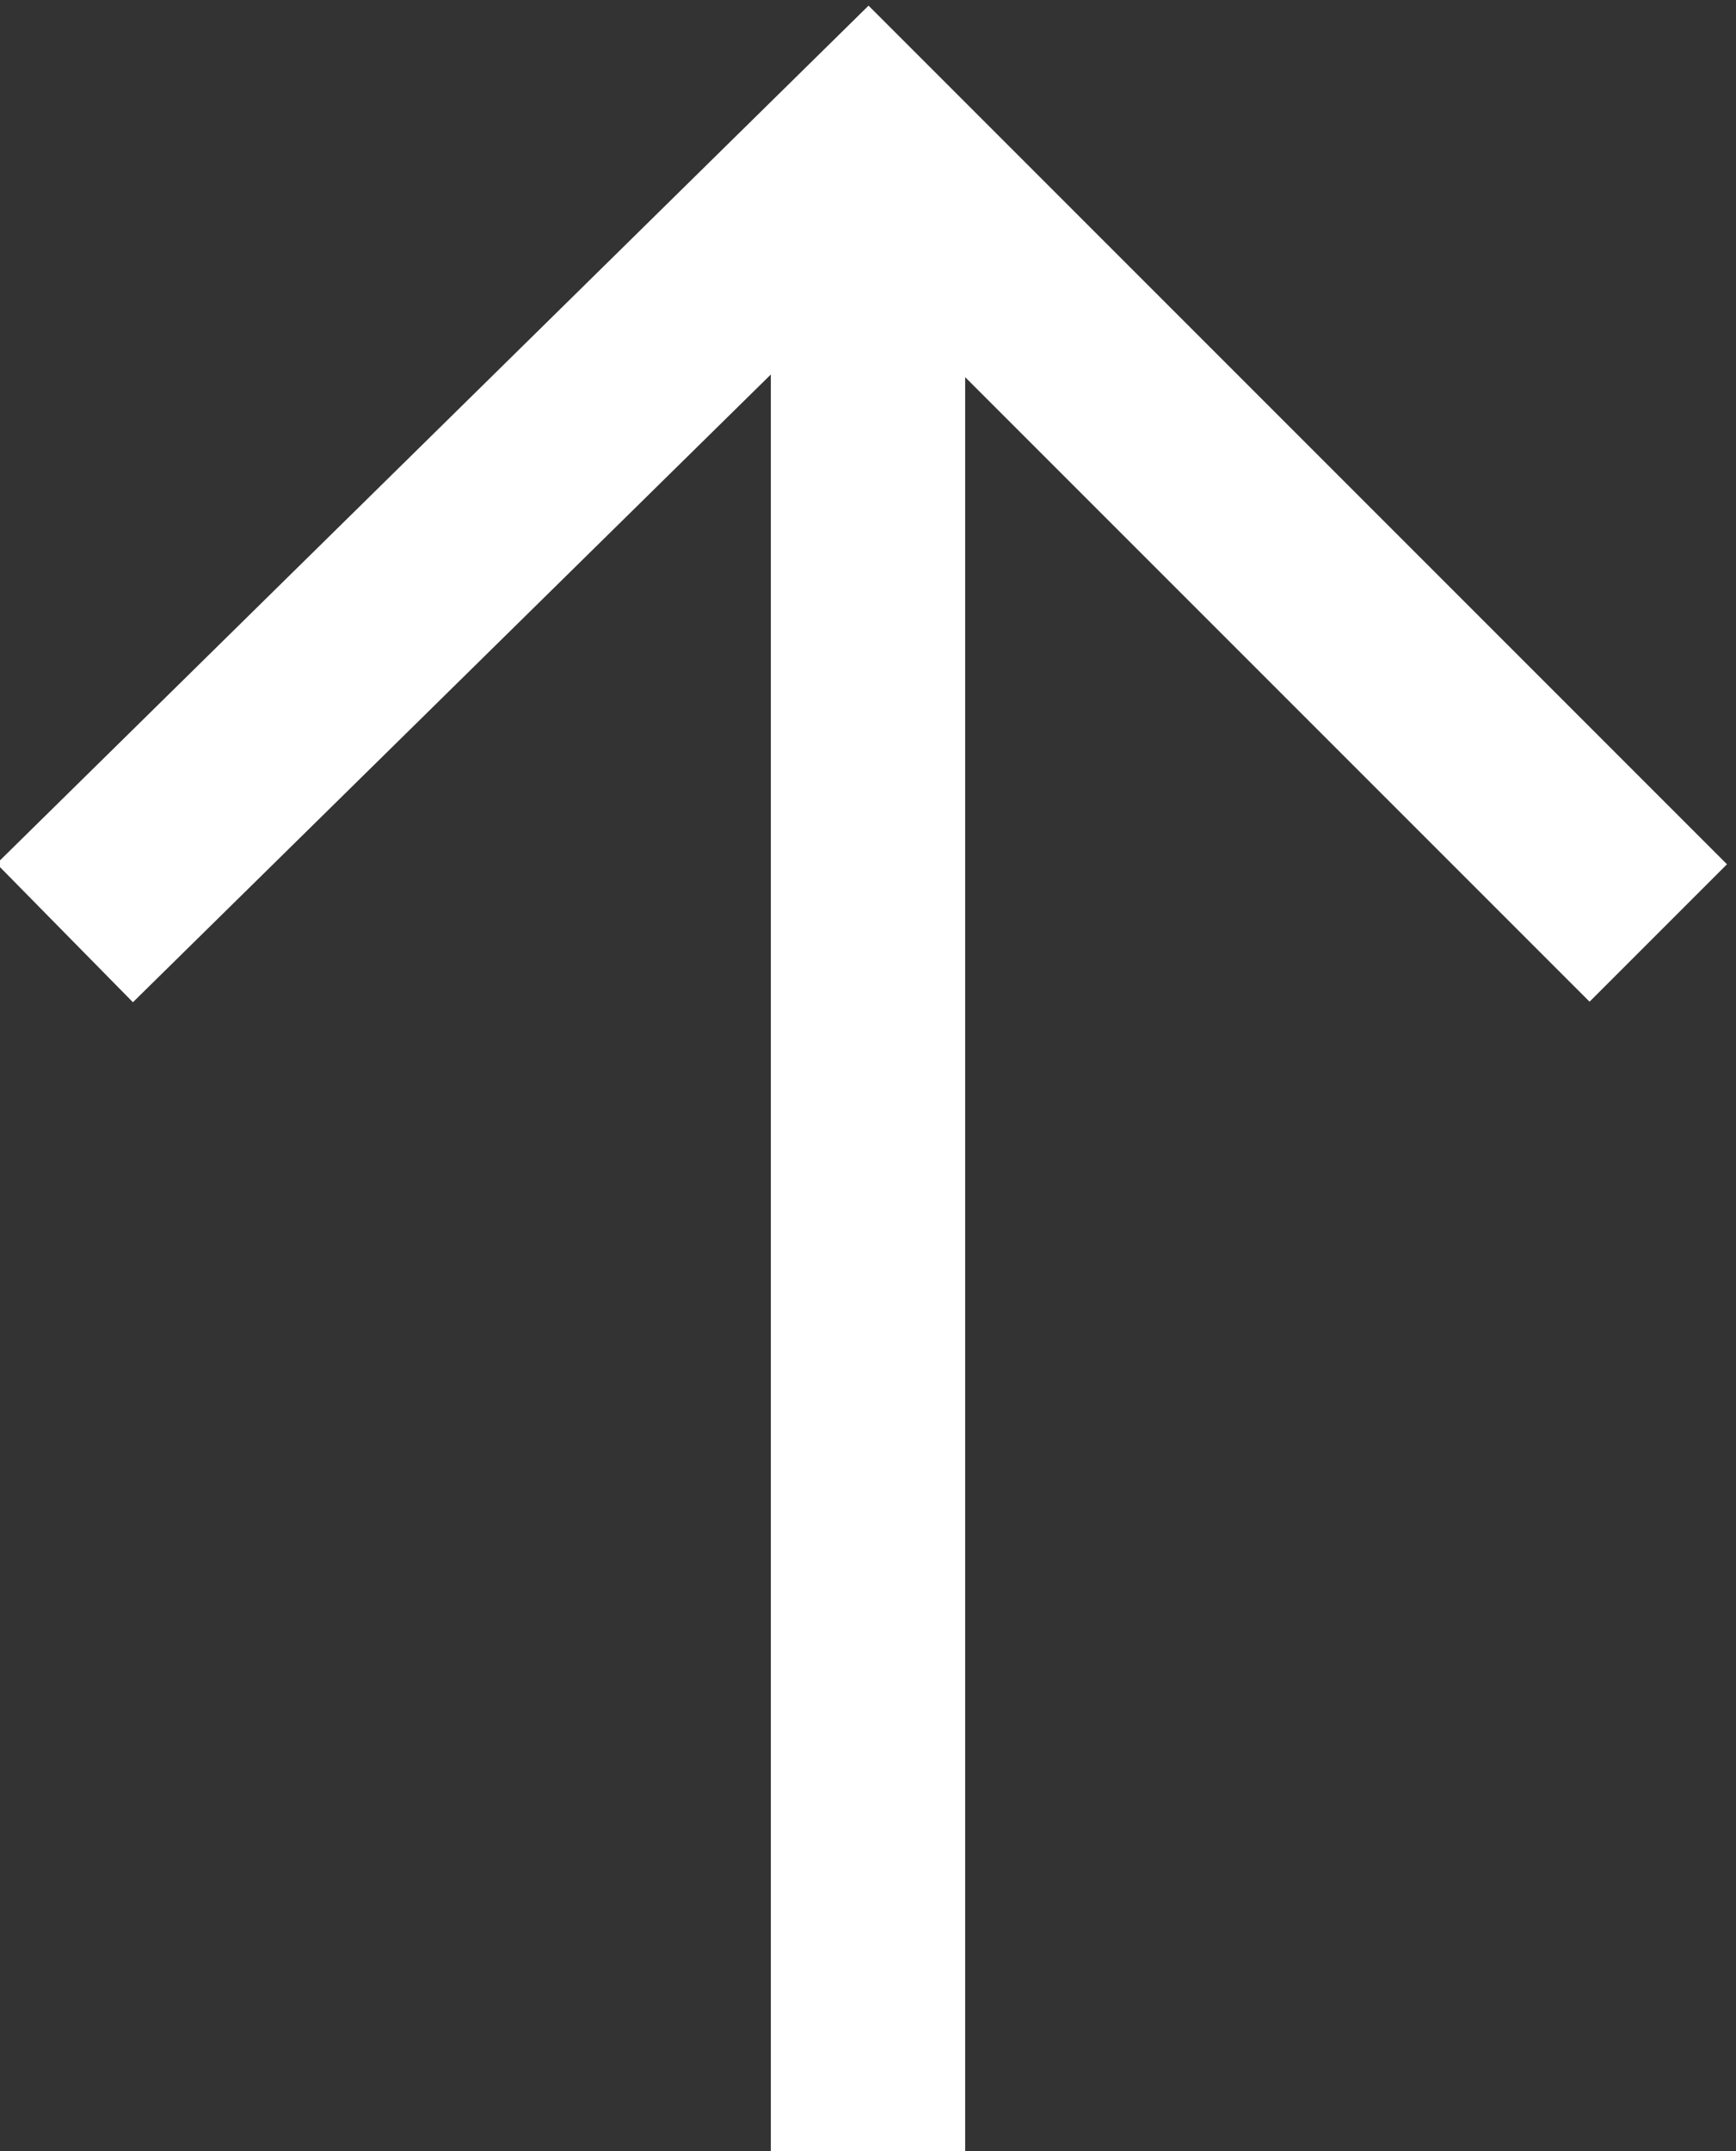
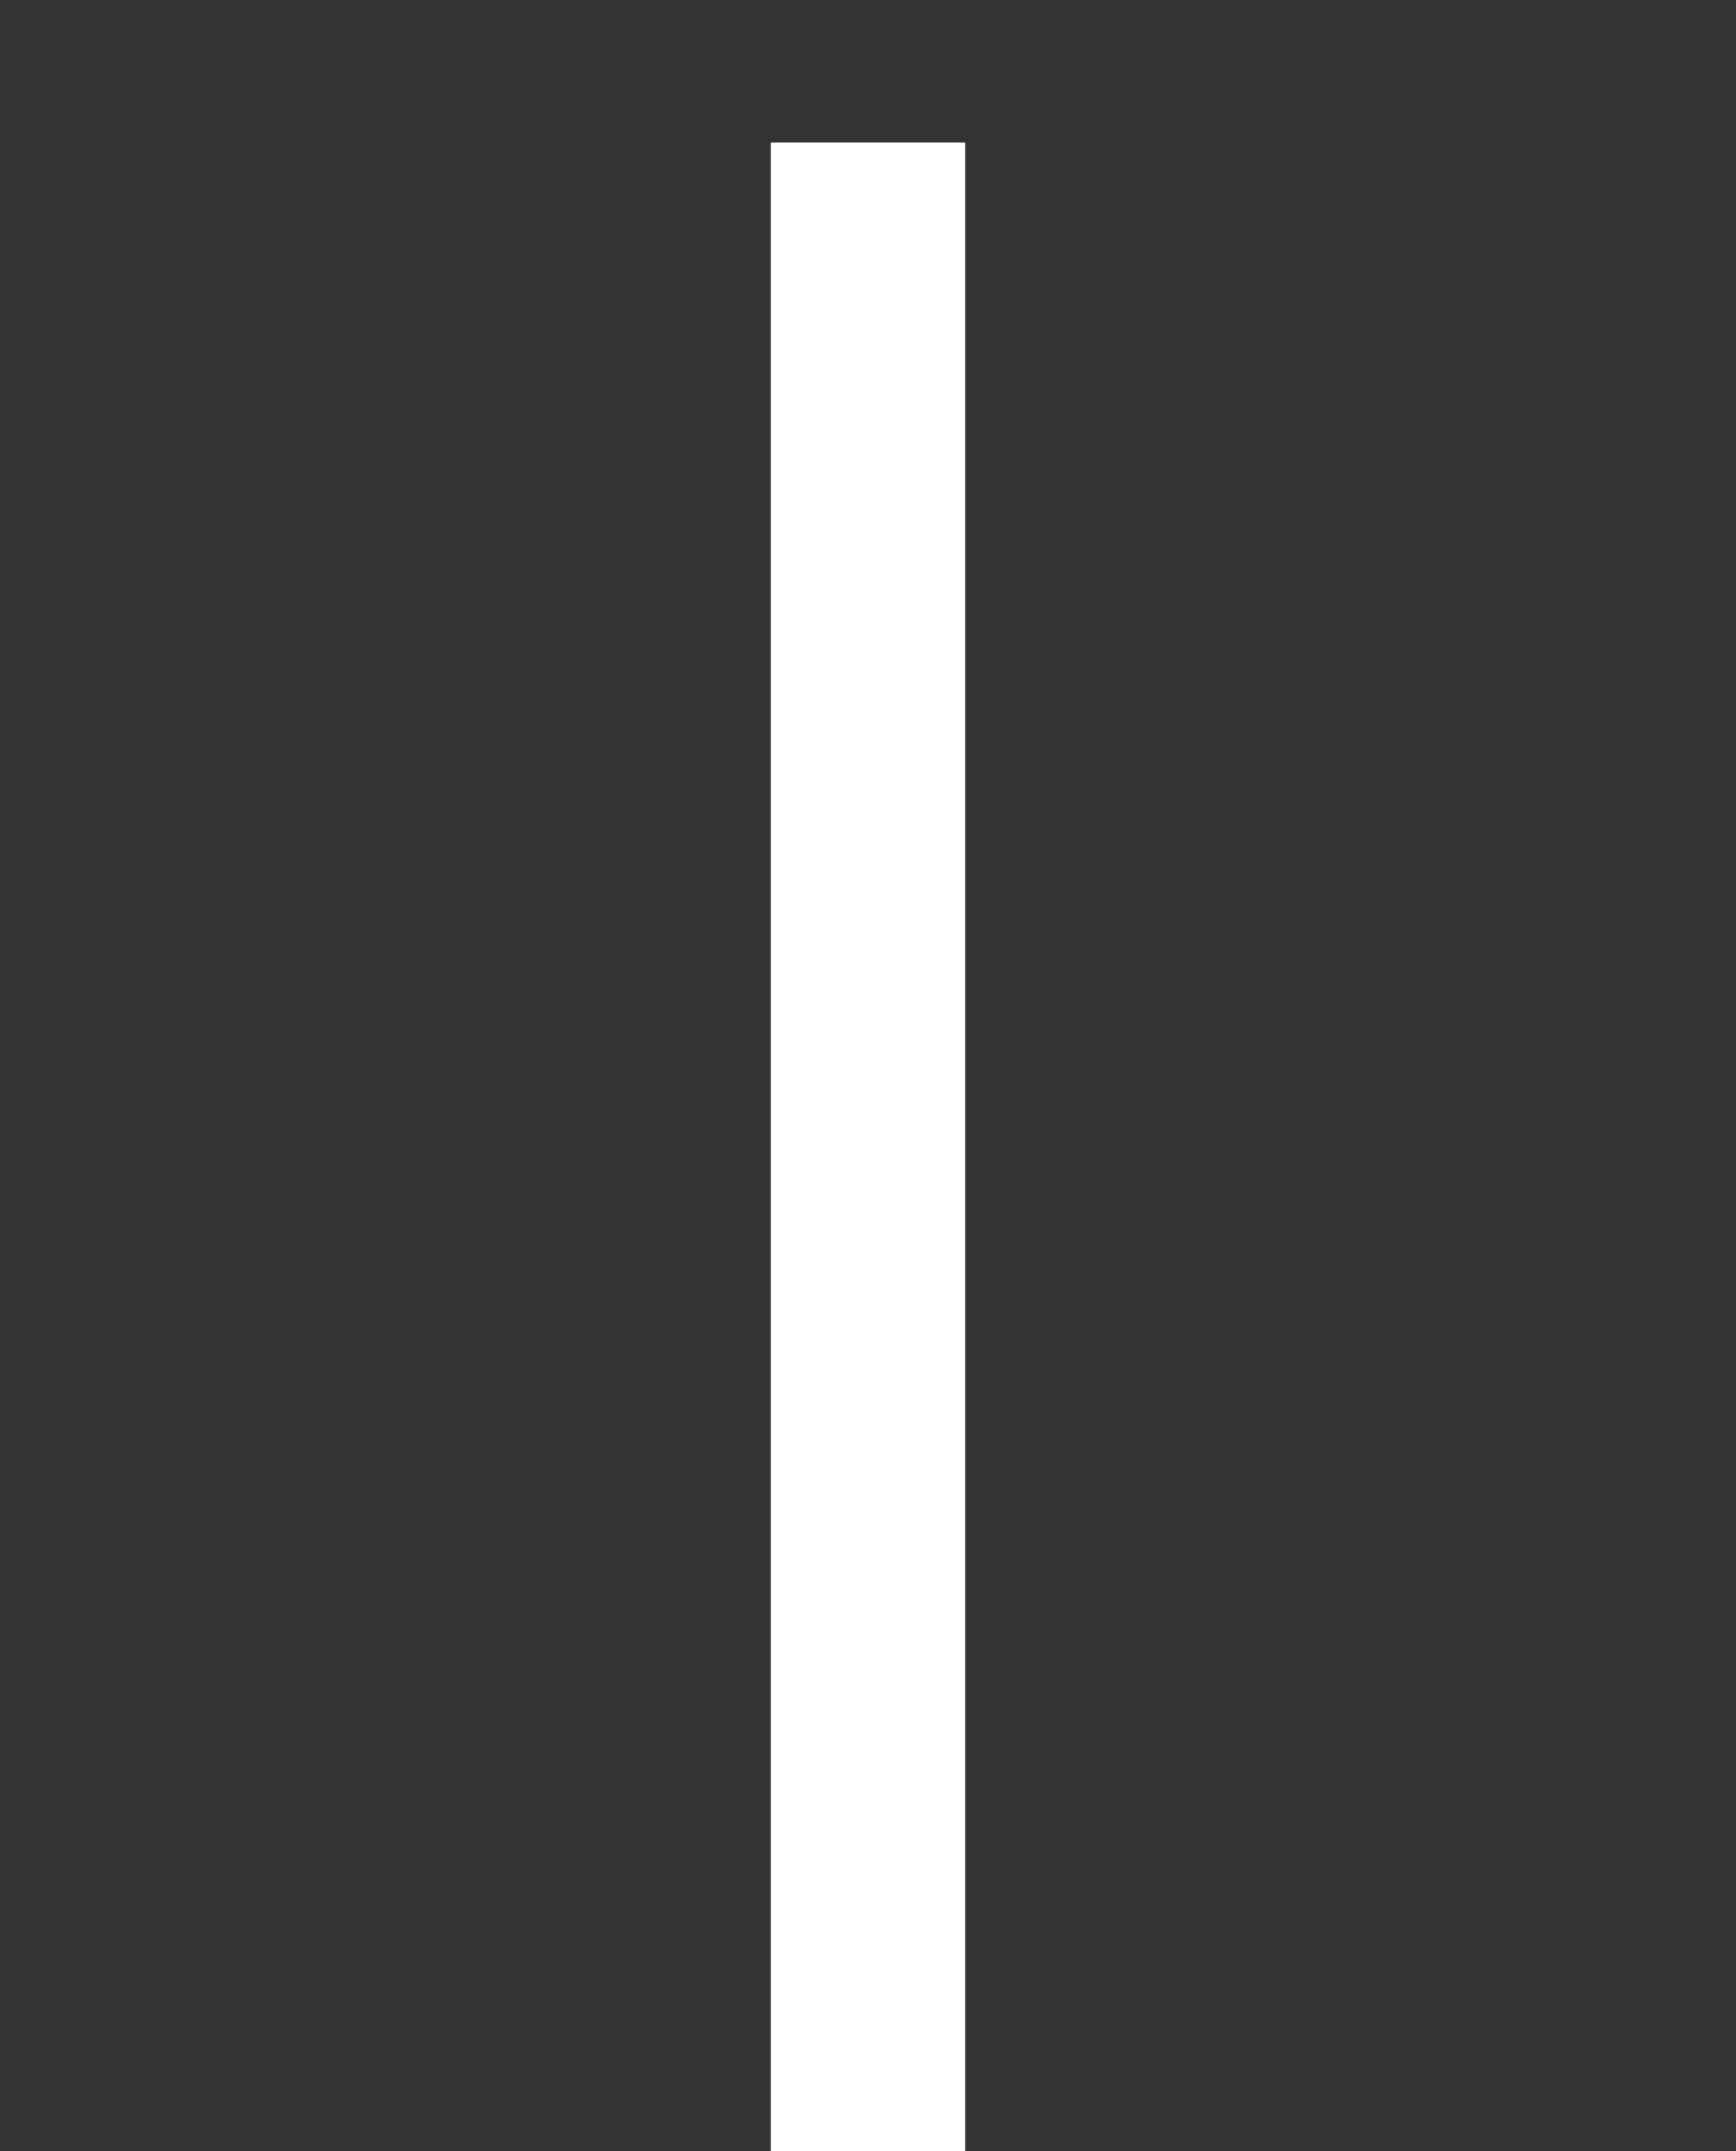
<svg xmlns="http://www.w3.org/2000/svg" version="1.1" id="레이어_1" x="0px" y="0px" width="13.4px" height="16.6px" viewBox="0 0 13.4 16.6" style="enable-background:new 0 0 13.4 16.6;" xml:space="preserve">
  <rect x="0" y="0" width="13.4" height="16.6" fill="#333333" stroke="none" />
  <style type="text/css">
	.st0{fill:none;stroke:#FFFFFF;stroke-width:1.5;stroke-miterlimit:10;}
</style>
  <g>
    <line class="st0" x1="6.7" y1="16.6" x2="6.7" y2="1.1" />
-     <polyline class="st0" points="0.5,7.2 6.7,1.1 12.8,7.2  " />
  </g>
</svg>